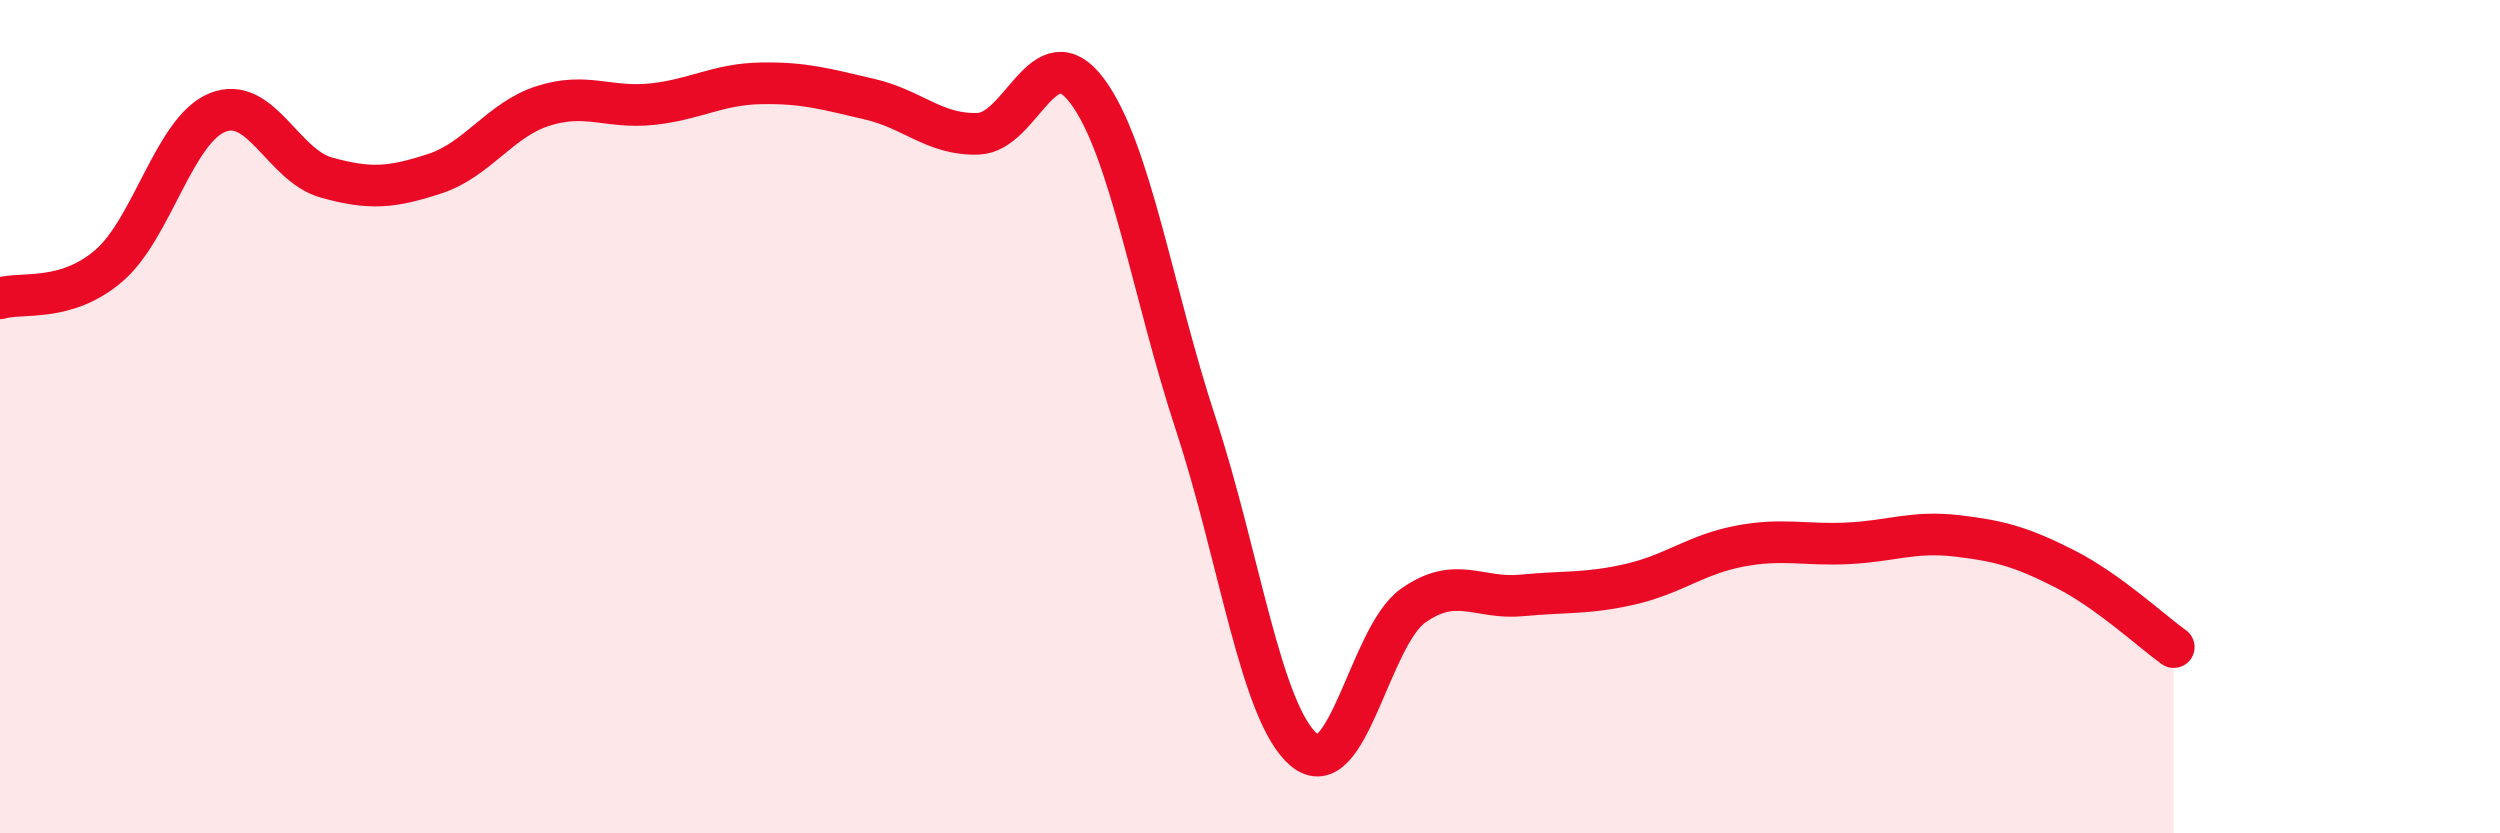
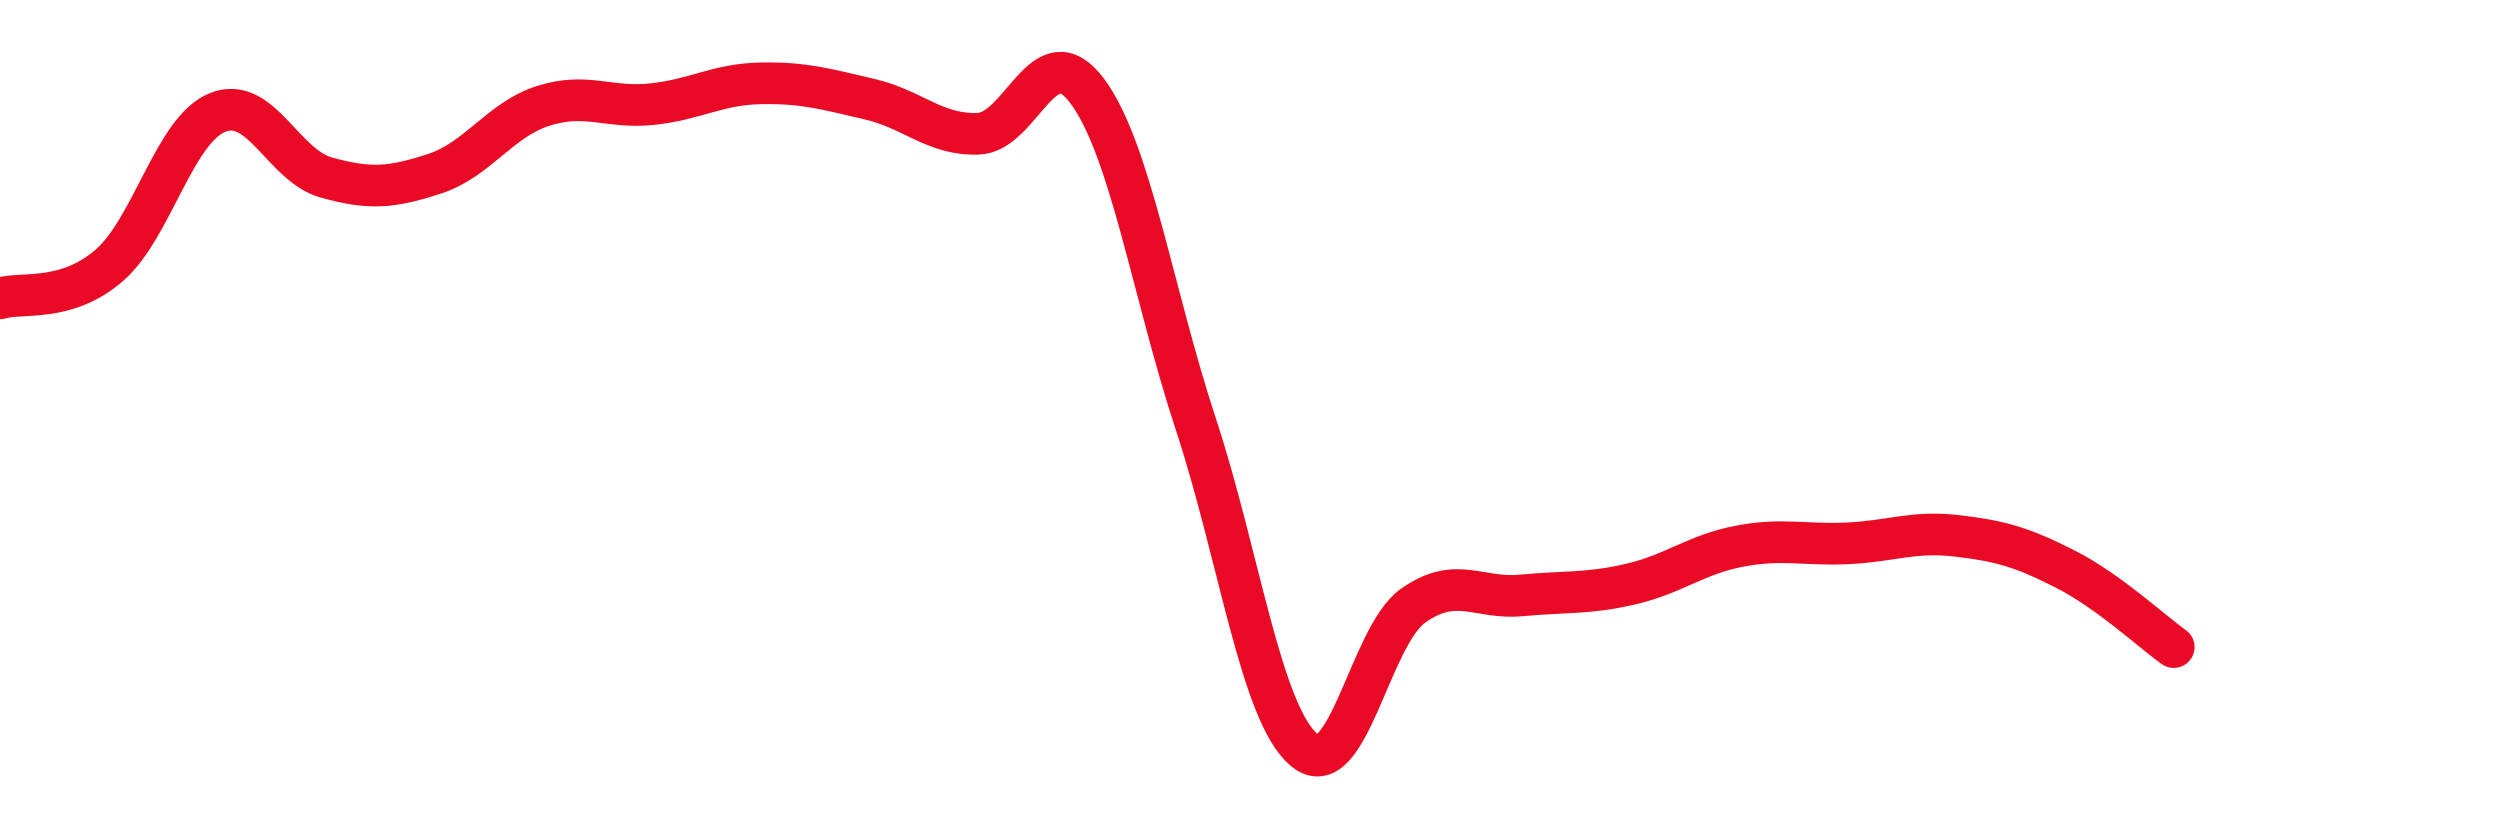
<svg xmlns="http://www.w3.org/2000/svg" width="60" height="20" viewBox="0 0 60 20">
-   <path d="M 0,7.16 C 0.52,7 1.57,7.27 2.61,6.38 C 3.65,5.49 4.18,3.12 5.22,2.7 C 6.26,2.28 6.79,3.97 7.83,4.26 C 8.87,4.55 9.39,4.51 10.43,4.17 C 11.47,3.83 12,2.87 13.04,2.54 C 14.08,2.21 14.61,2.61 15.65,2.5 C 16.69,2.39 17.22,2.02 18.26,2 C 19.3,1.98 19.83,2.14 20.87,2.38 C 21.91,2.62 22.44,3.25 23.48,3.21 C 24.52,3.17 25.05,0.79 26.09,2.18 C 27.13,3.57 27.66,7.02 28.7,10.18 C 29.74,13.34 30.26,17.13 31.3,18 C 32.34,18.87 32.87,15.28 33.91,14.54 C 34.95,13.8 35.48,14.39 36.52,14.29 C 37.56,14.19 38.09,14.26 39.13,14.02 C 40.17,13.78 40.7,13.31 41.74,13.11 C 42.78,12.91 43.31,13.09 44.35,13.04 C 45.39,12.99 45.92,12.74 46.96,12.86 C 48,12.98 48.53,13.13 49.57,13.66 C 50.61,14.19 51.65,15.16 52.17,15.53L52.17 20L0 20Z" fill="#EB0A25" opacity="0.1" stroke-linecap="round" stroke-linejoin="round" />
  <path d="M 0,7.16 C 0.52,7 1.57,7.27 2.61,6.38 C 3.65,5.49 4.18,3.12 5.22,2.7 C 6.26,2.28 6.79,3.97 7.83,4.26 C 8.87,4.55 9.39,4.51 10.43,4.17 C 11.47,3.83 12,2.87 13.04,2.54 C 14.08,2.21 14.61,2.61 15.65,2.5 C 16.69,2.39 17.22,2.02 18.26,2 C 19.3,1.98 19.83,2.14 20.87,2.38 C 21.91,2.62 22.44,3.25 23.48,3.21 C 24.52,3.17 25.05,0.79 26.09,2.18 C 27.13,3.57 27.66,7.02 28.7,10.18 C 29.74,13.34 30.26,17.13 31.3,18 C 32.34,18.87 32.87,15.28 33.91,14.54 C 34.95,13.8 35.48,14.39 36.52,14.29 C 37.56,14.19 38.09,14.26 39.13,14.02 C 40.17,13.78 40.7,13.31 41.74,13.11 C 42.78,12.91 43.31,13.09 44.35,13.04 C 45.39,12.99 45.92,12.74 46.96,12.86 C 48,12.98 48.53,13.13 49.57,13.66 C 50.61,14.19 51.65,15.16 52.17,15.53" stroke="#EB0A25" stroke-width="1" fill="none" stroke-linecap="round" stroke-linejoin="round" />
</svg>